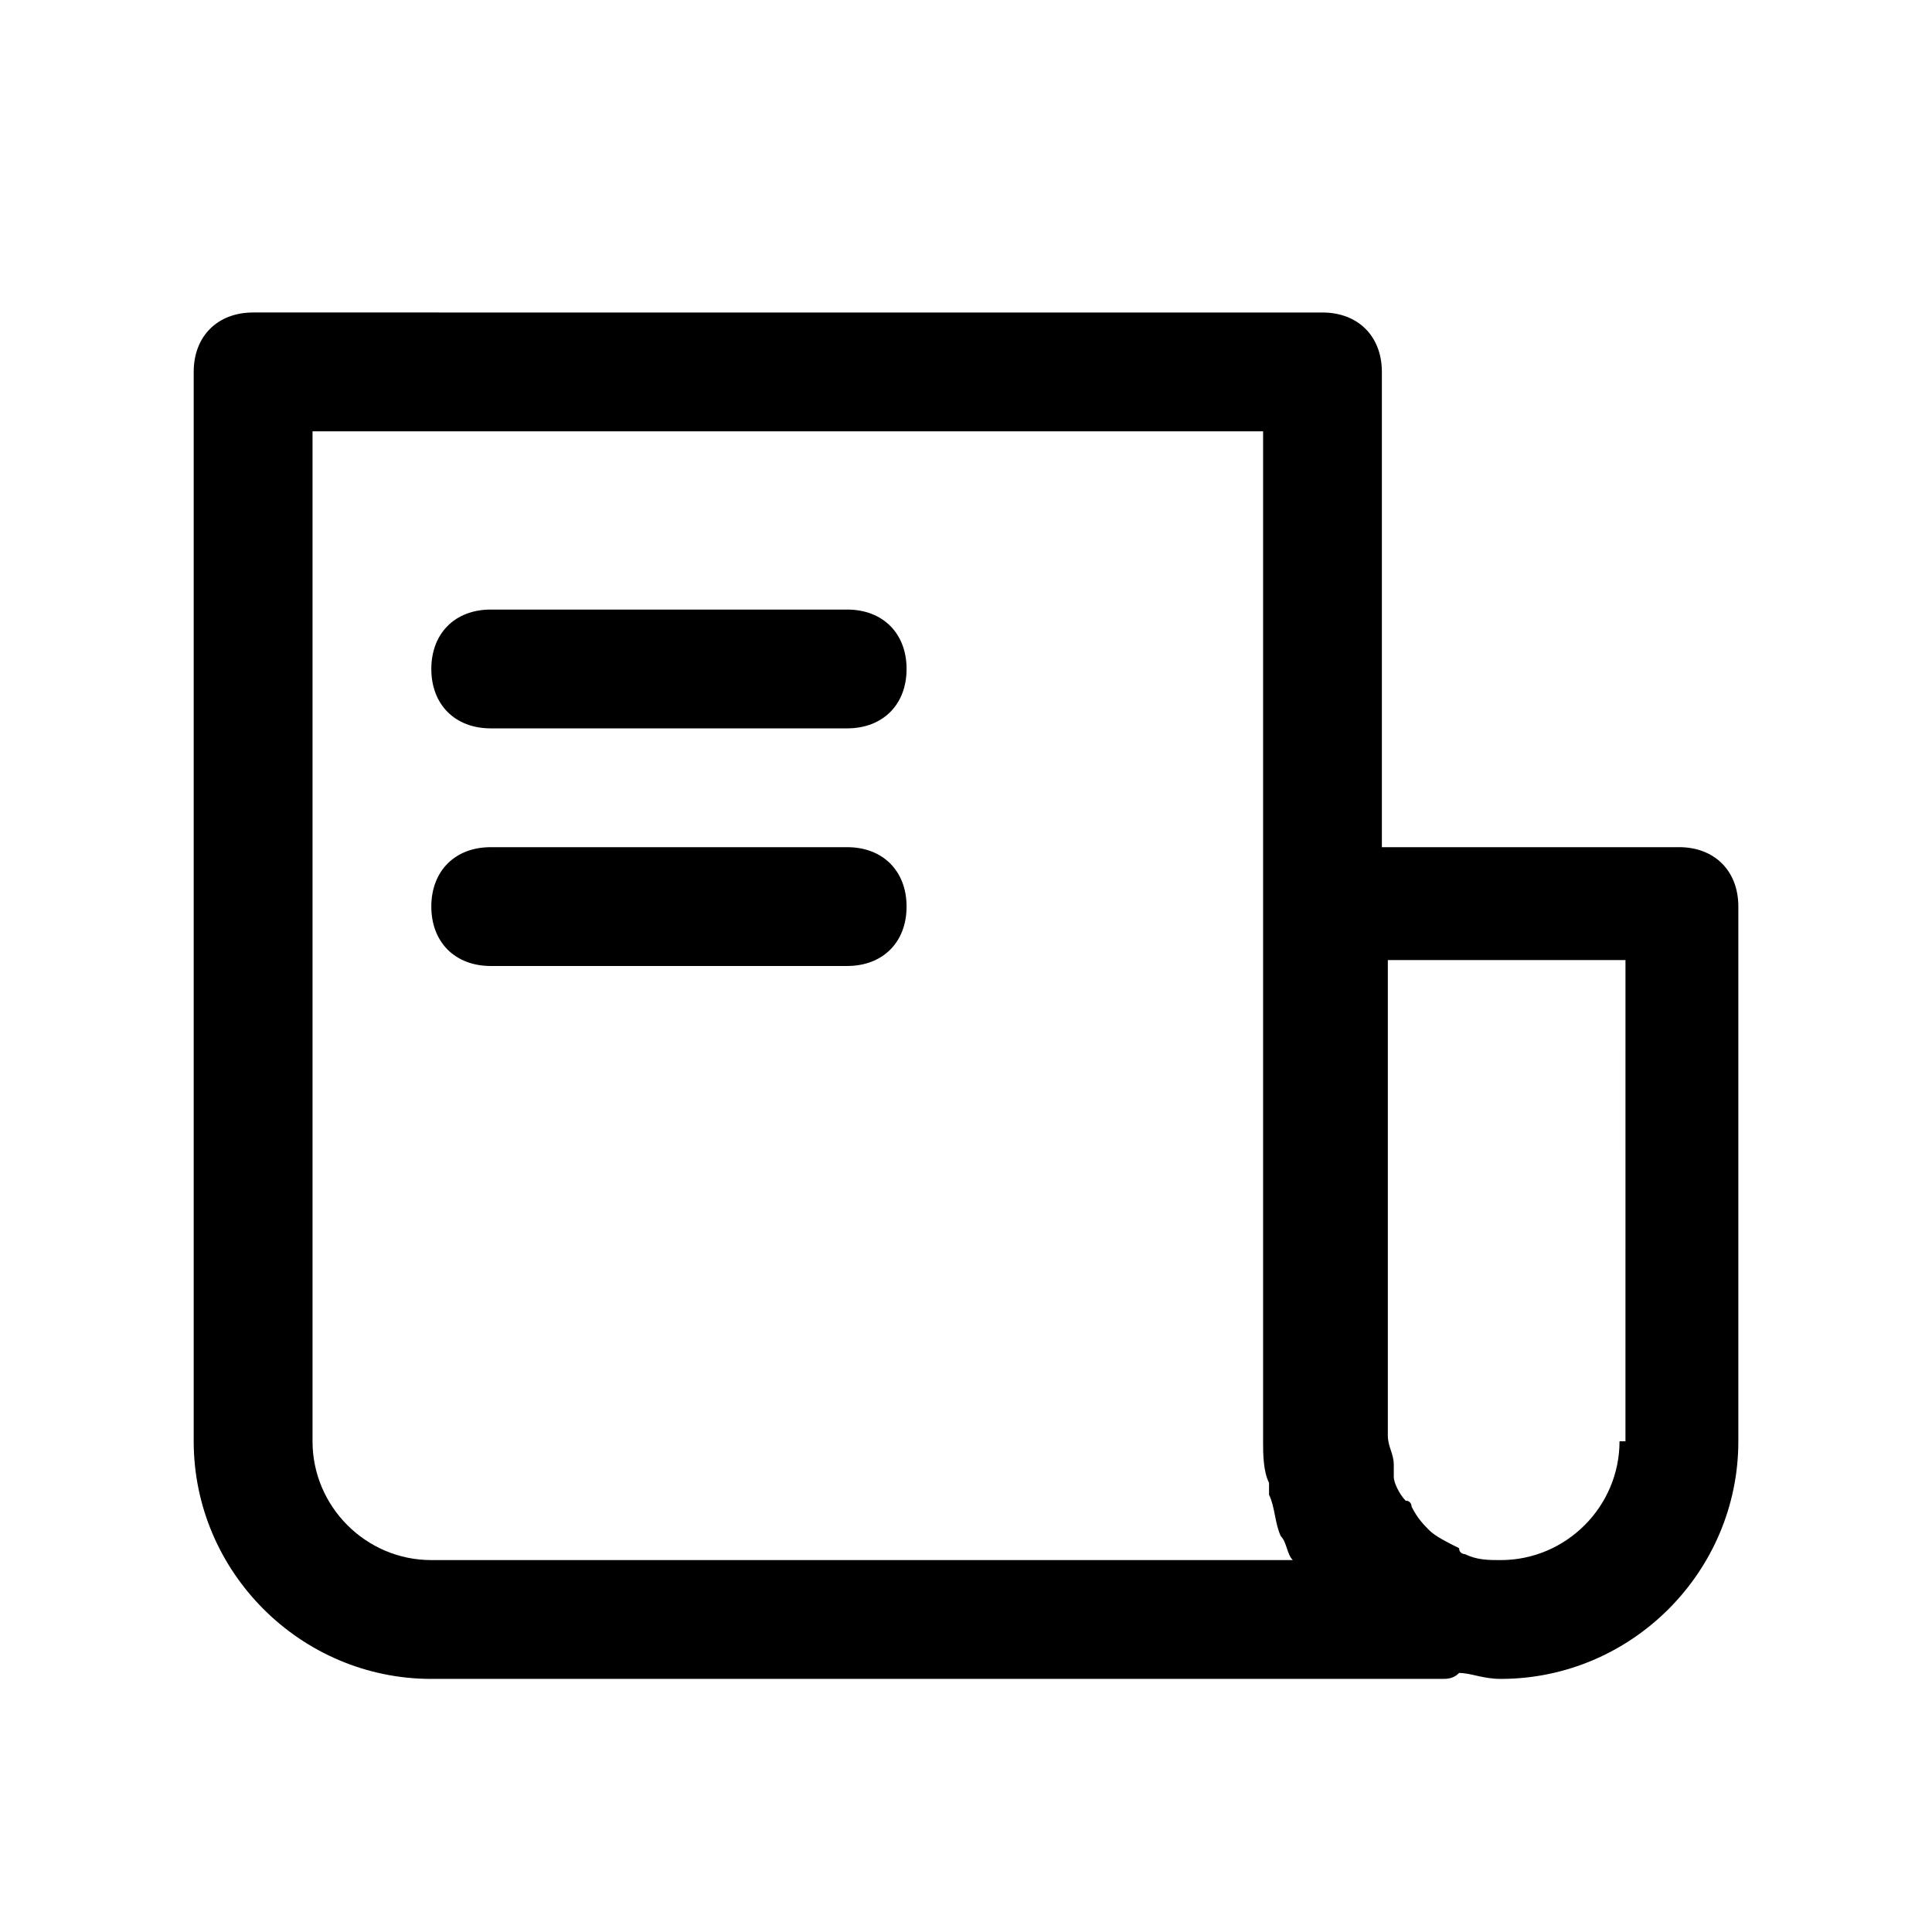
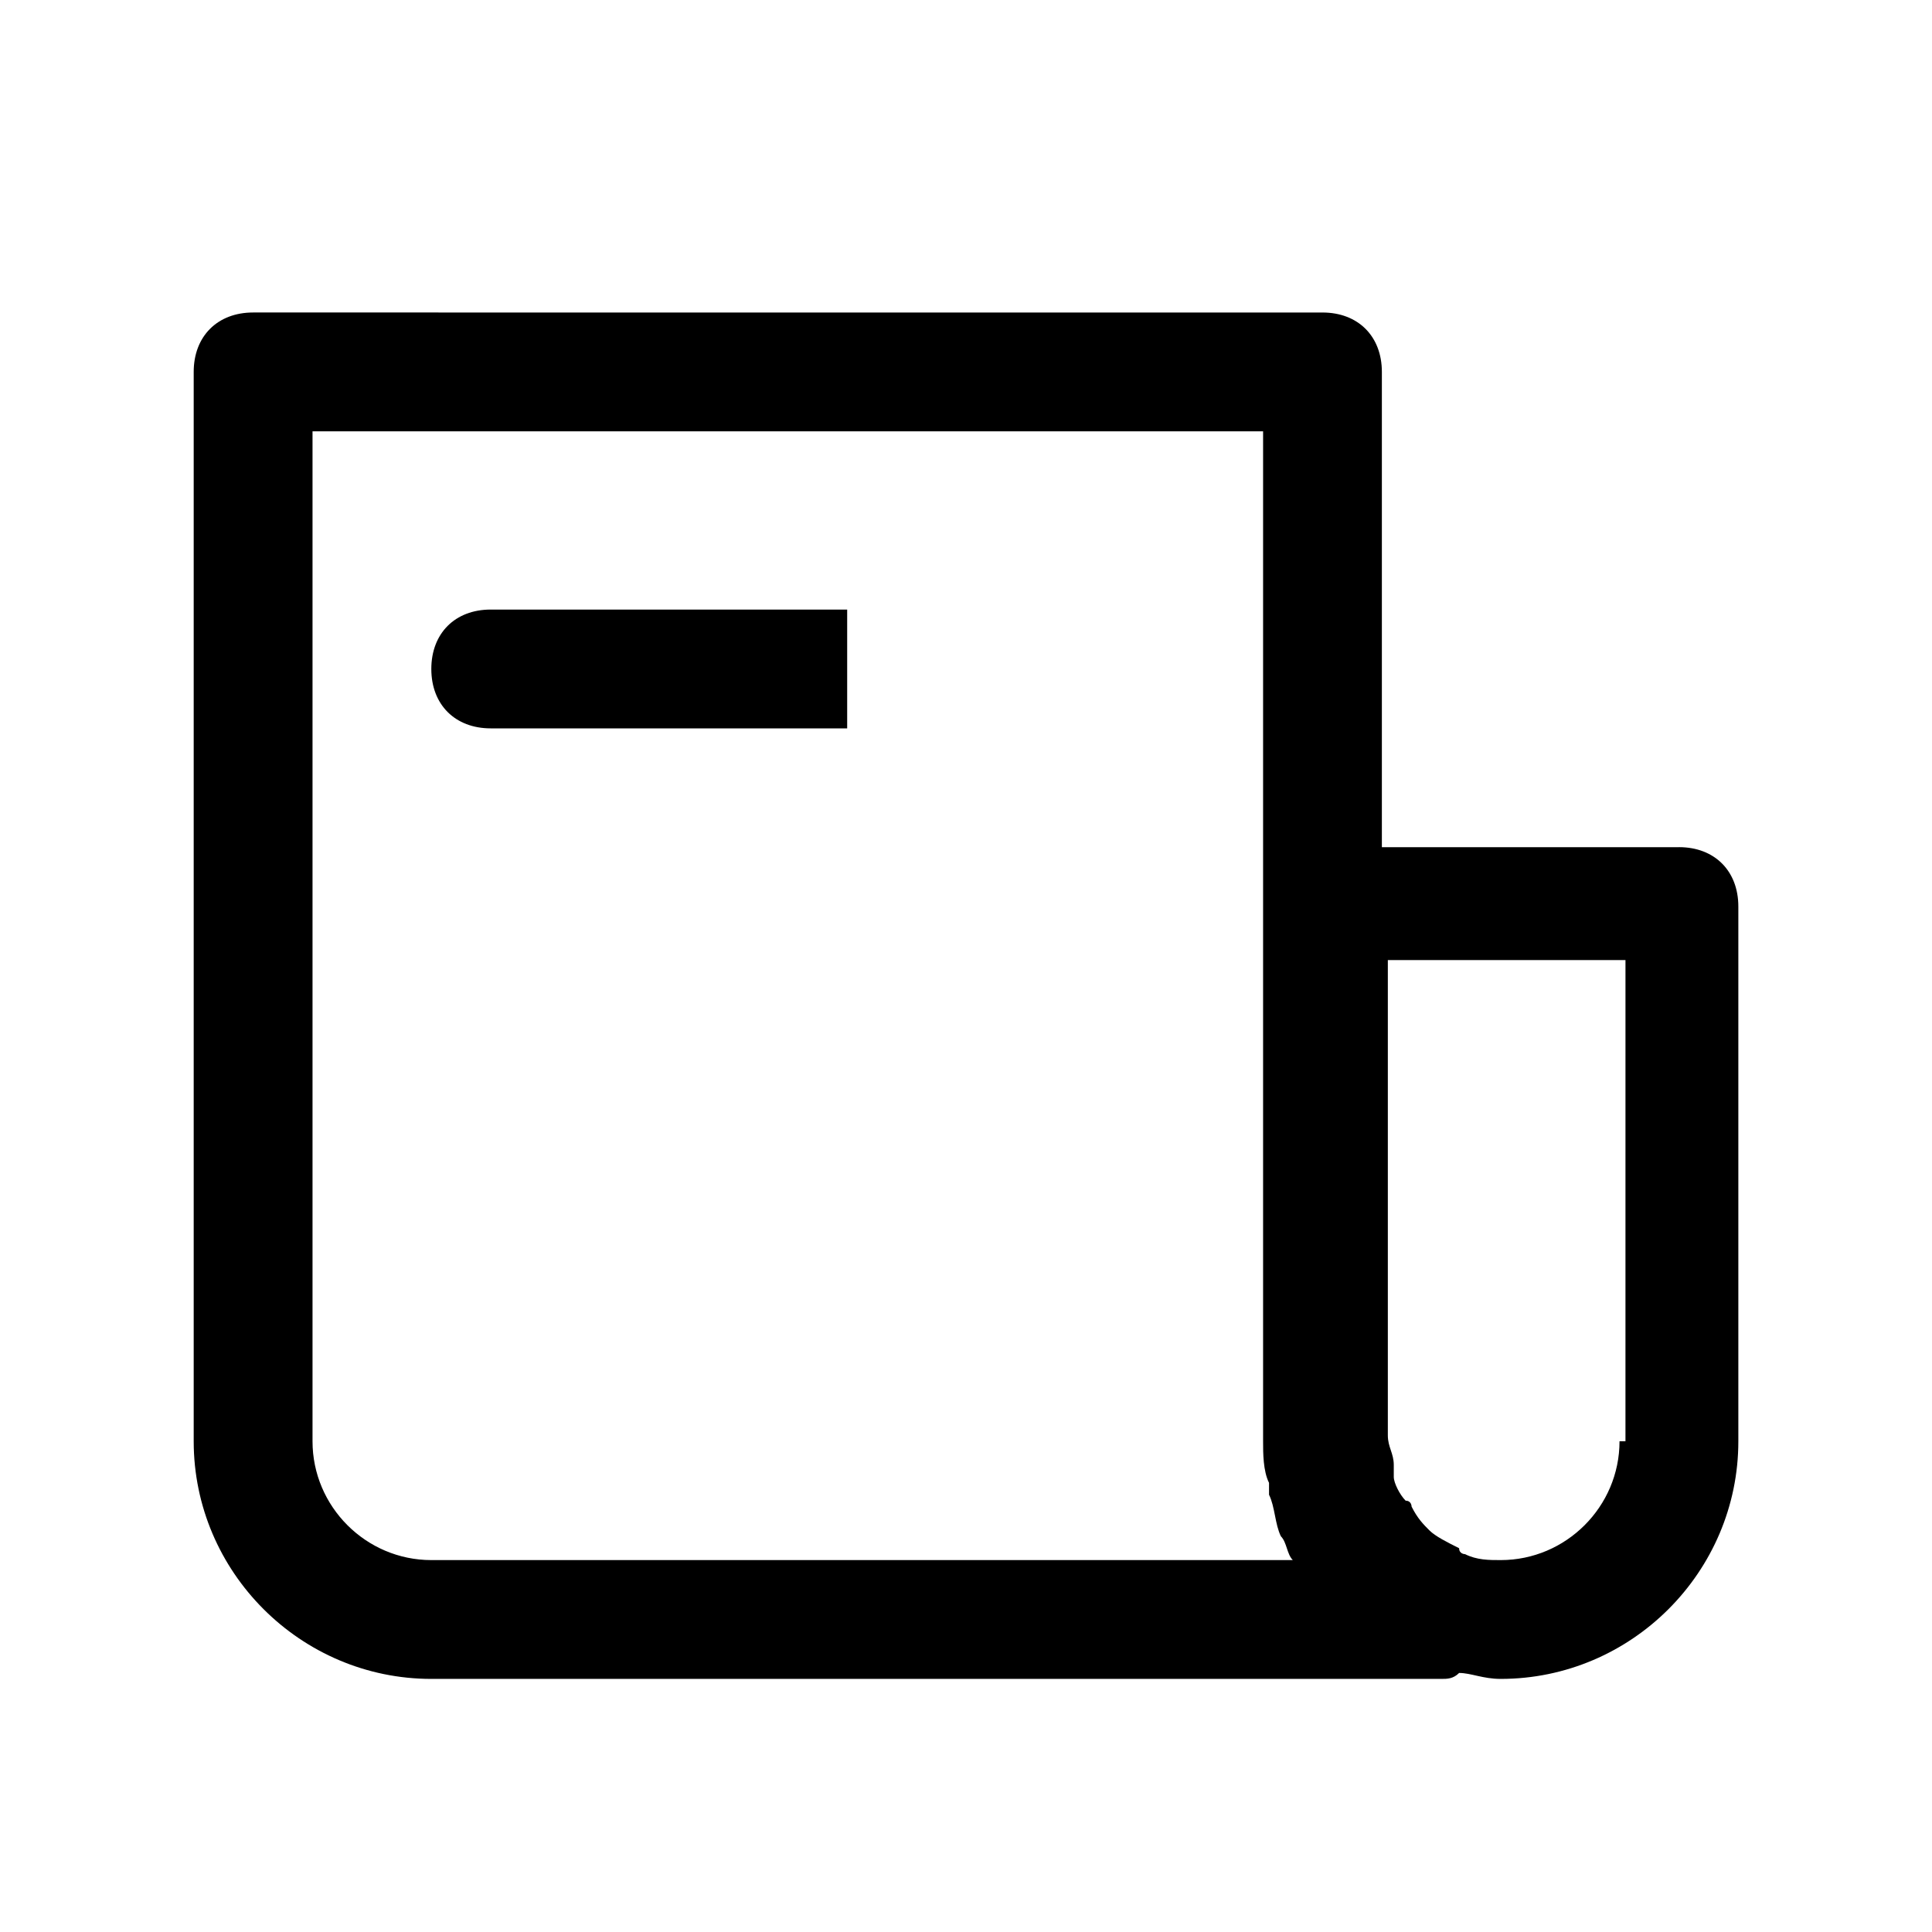
<svg xmlns="http://www.w3.org/2000/svg" fill="#000000" width="800px" height="800px" version="1.1" viewBox="144 144 512 512">
  <g>
    <path d="m588.93 368.51h-78.719v-125.95c0-9.445-6.297-15.742-15.742-15.742l-283.39-0.004c-9.445 0-15.746 6.301-15.746 15.746v283.39c0 34.637 28.34 62.977 62.977 62.977h267.65c1.574 0 3.148 0 4.723-1.574 3.148 0 6.297 1.574 11.02 1.574 34.637 0 62.977-28.34 62.977-62.977v-141.7c0.004-9.449-6.293-15.746-15.742-15.746zm-330.62 188.93c-17.32 0-31.488-14.168-31.488-31.488v-267.65h251.91v267.65c0 3.148 0 7.871 1.574 11.02v3.148c1.574 3.148 1.574 7.871 3.148 11.02 1.574 1.574 1.574 4.723 3.148 6.297zm314.88-31.488c0 17.32-14.168 31.488-31.488 31.488-3.148 0-6.297 0-9.445-1.574 0 0-1.574 0-1.574-1.574-3.148-1.574-6.297-3.148-7.871-4.723-1.574-1.574-3.148-3.148-4.723-6.297 0 0 0-1.574-1.574-1.574-1.574-1.574-3.148-4.723-3.148-6.297v-3.148c0-3.148-1.574-4.723-1.574-7.871v-125.95h62.977l-0.004 127.52z" />
-     <path d="m368.51 305.54h-94.465c-9.445 0-15.742 6.297-15.742 15.742 0 9.445 6.297 15.742 15.742 15.742h94.465c9.445 0 15.742-6.297 15.742-15.742 0-9.445-6.297-15.742-15.742-15.742z" />
-     <path d="m368.51 368.51h-94.465c-9.445 0-15.742 6.297-15.742 15.742 0 9.445 6.297 15.742 15.742 15.742h94.465c9.445 0 15.742-6.297 15.742-15.742 0-9.445-6.297-15.742-15.742-15.742z" />
+     <path d="m368.51 305.54h-94.465c-9.445 0-15.742 6.297-15.742 15.742 0 9.445 6.297 15.742 15.742 15.742h94.465z" />
  </g>
</svg>